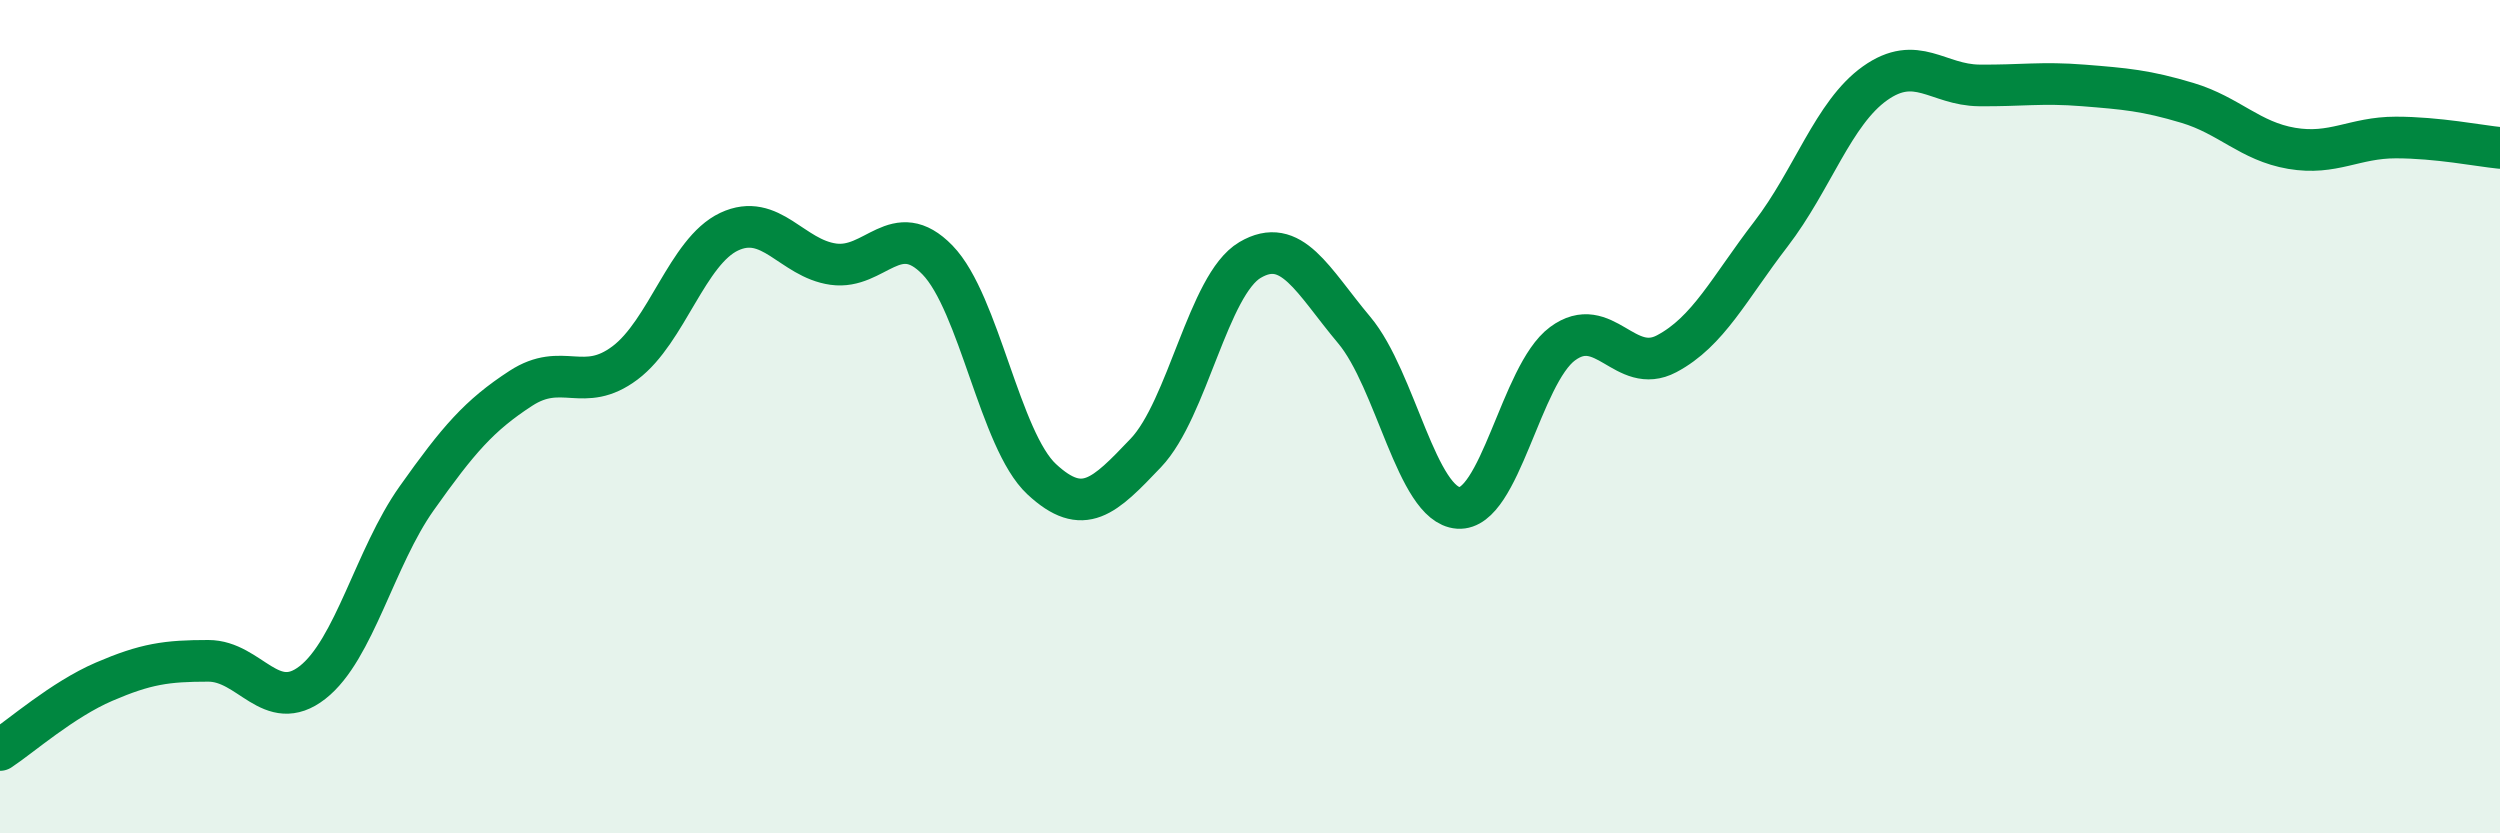
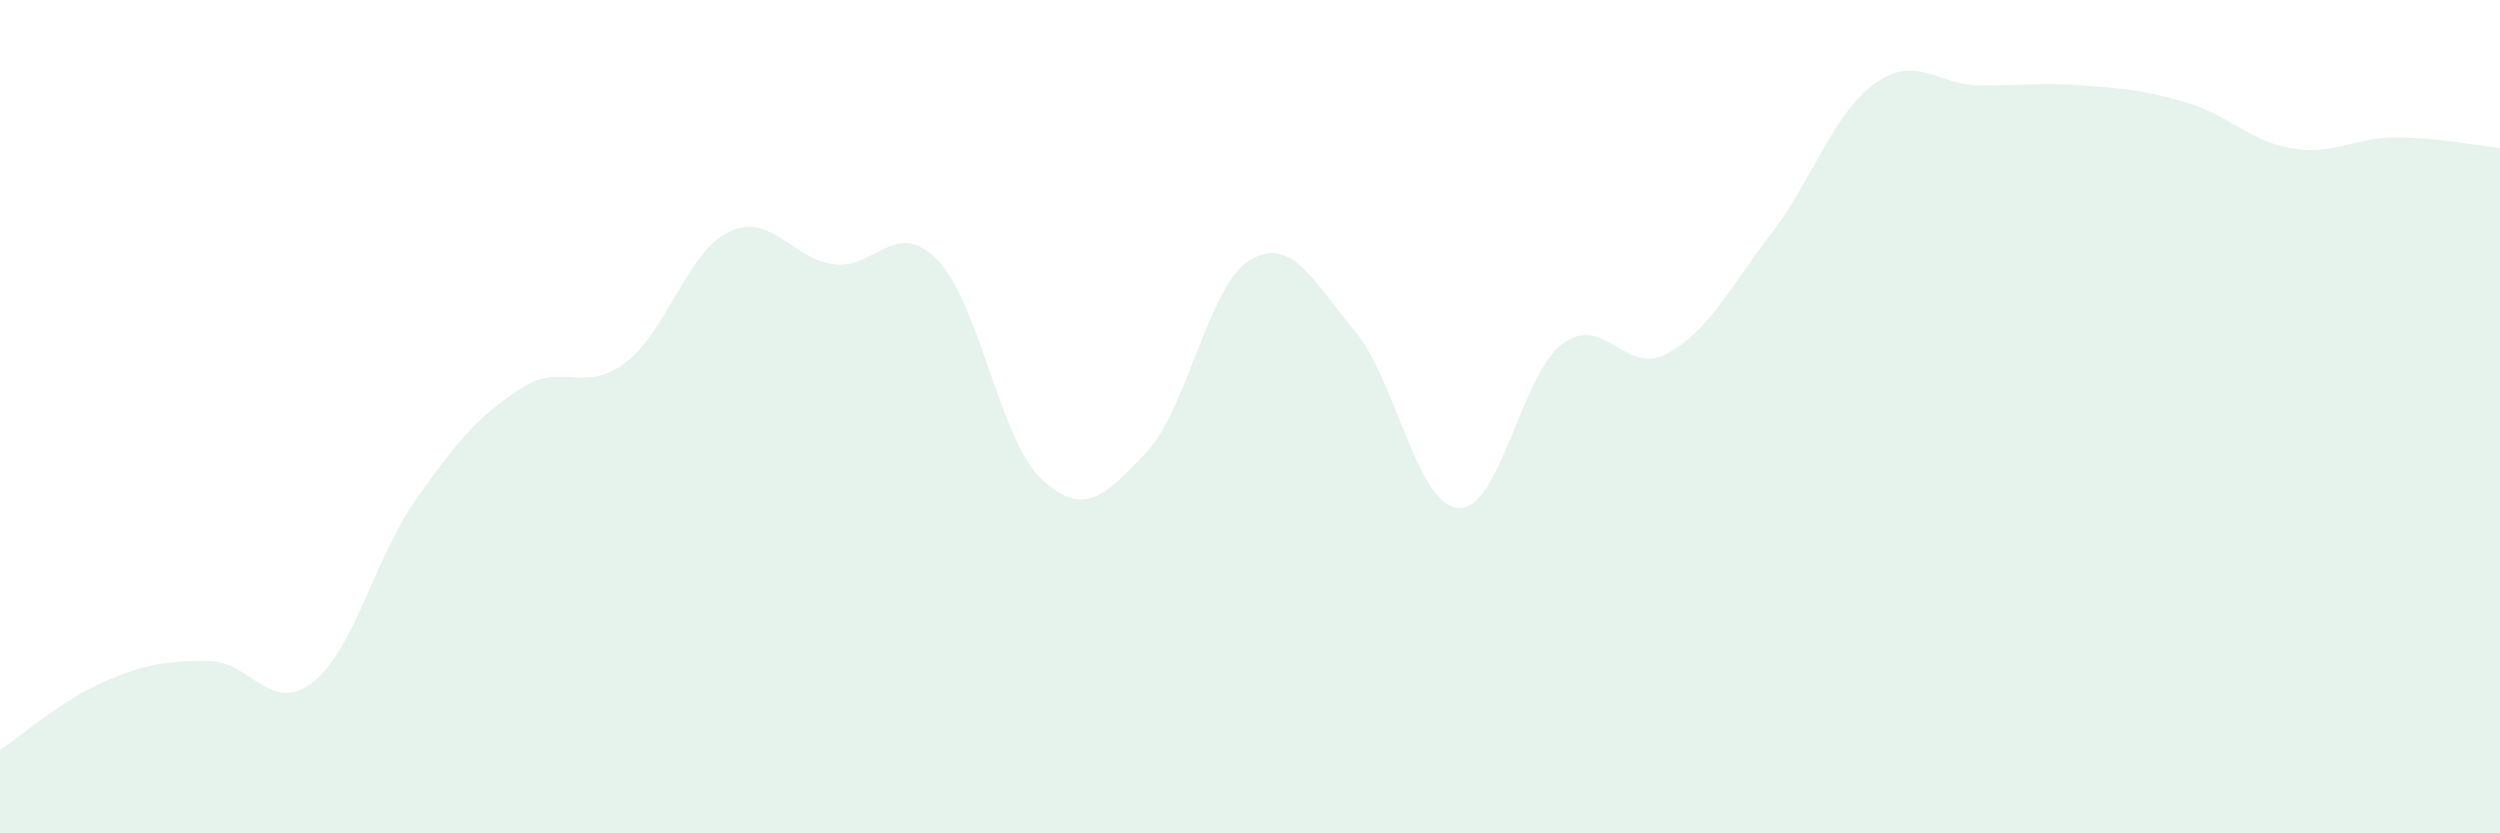
<svg xmlns="http://www.w3.org/2000/svg" width="60" height="20" viewBox="0 0 60 20">
  <path d="M 0,18 C 0.5,17.67 1.5,16.79 2.5,16.36 C 3.5,15.93 4,15.86 5,15.86 C 6,15.86 6.5,17.16 7.5,16.38 C 8.5,15.6 9,13.37 10,11.96 C 11,10.55 11.5,9.97 12.5,9.32 C 13.5,8.67 14,9.46 15,8.71 C 16,7.96 16.5,6.03 17.5,5.56 C 18.5,5.09 19,6.2 20,6.34 C 21,6.48 21.5,5.21 22.5,6.24 C 23.5,7.27 24,10.57 25,11.5 C 26,12.43 26.5,11.92 27.5,10.87 C 28.5,9.82 29,6.83 30,6.24 C 31,5.65 31.5,6.73 32.5,7.92 C 33.5,9.11 34,12.12 35,12.19 C 36,12.26 36.5,8.99 37.5,8.25 C 38.5,7.51 39,9.02 40,8.49 C 41,7.96 41.5,6.92 42.5,5.62 C 43.5,4.32 44,2.71 45,2 C 46,1.29 46.5,2.04 47.5,2.05 C 48.5,2.06 49,1.97 50,2.05 C 51,2.13 51.5,2.17 52.5,2.47 C 53.5,2.77 54,3.39 55,3.56 C 56,3.73 56.5,3.3 57.5,3.3 C 58.5,3.3 59.5,3.5 60,3.55L60 20L0 20Z" fill="#008740" opacity="0.1" stroke-linecap="round" stroke-linejoin="round" />
-   <path d="M 0,18 C 0.5,17.67 1.5,16.79 2.5,16.36 C 3.5,15.93 4,15.86 5,15.86 C 6,15.86 6.5,17.16 7.5,16.38 C 8.5,15.6 9,13.37 10,11.96 C 11,10.55 11.5,9.97 12.5,9.32 C 13.5,8.67 14,9.46 15,8.71 C 16,7.96 16.5,6.03 17.5,5.56 C 18.5,5.09 19,6.2 20,6.34 C 21,6.48 21.5,5.21 22.5,6.24 C 23.5,7.27 24,10.57 25,11.5 C 26,12.43 26.5,11.92 27.5,10.87 C 28.5,9.82 29,6.83 30,6.24 C 31,5.65 31.5,6.73 32.5,7.92 C 33.5,9.11 34,12.12 35,12.19 C 36,12.26 36.5,8.99 37.5,8.25 C 38.5,7.51 39,9.02 40,8.49 C 41,7.96 41.5,6.92 42.5,5.62 C 43.5,4.32 44,2.71 45,2 C 46,1.29 46.5,2.04 47.5,2.05 C 48.5,2.06 49,1.97 50,2.05 C 51,2.13 51.5,2.17 52.5,2.47 C 53.5,2.77 54,3.39 55,3.56 C 56,3.73 56.5,3.3 57.5,3.3 C 58.5,3.3 59.5,3.5 60,3.55" stroke="#008740" stroke-width="1" fill="none" stroke-linecap="round" stroke-linejoin="round" />
</svg>